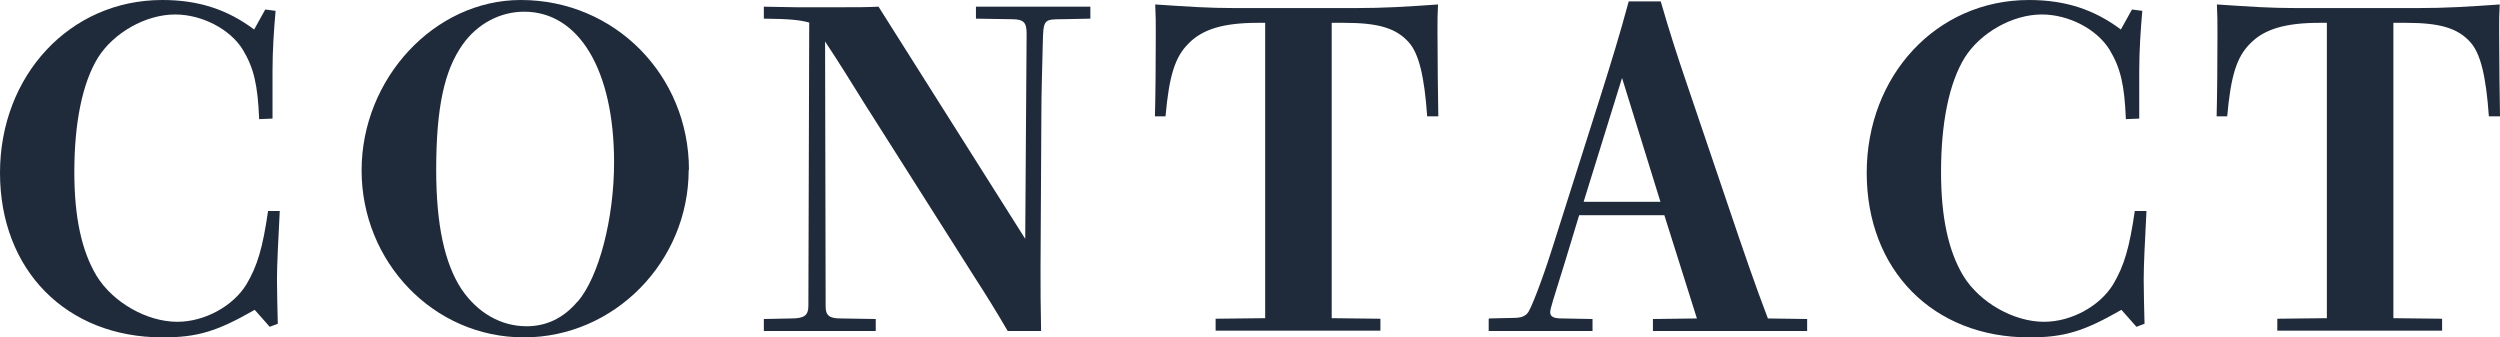
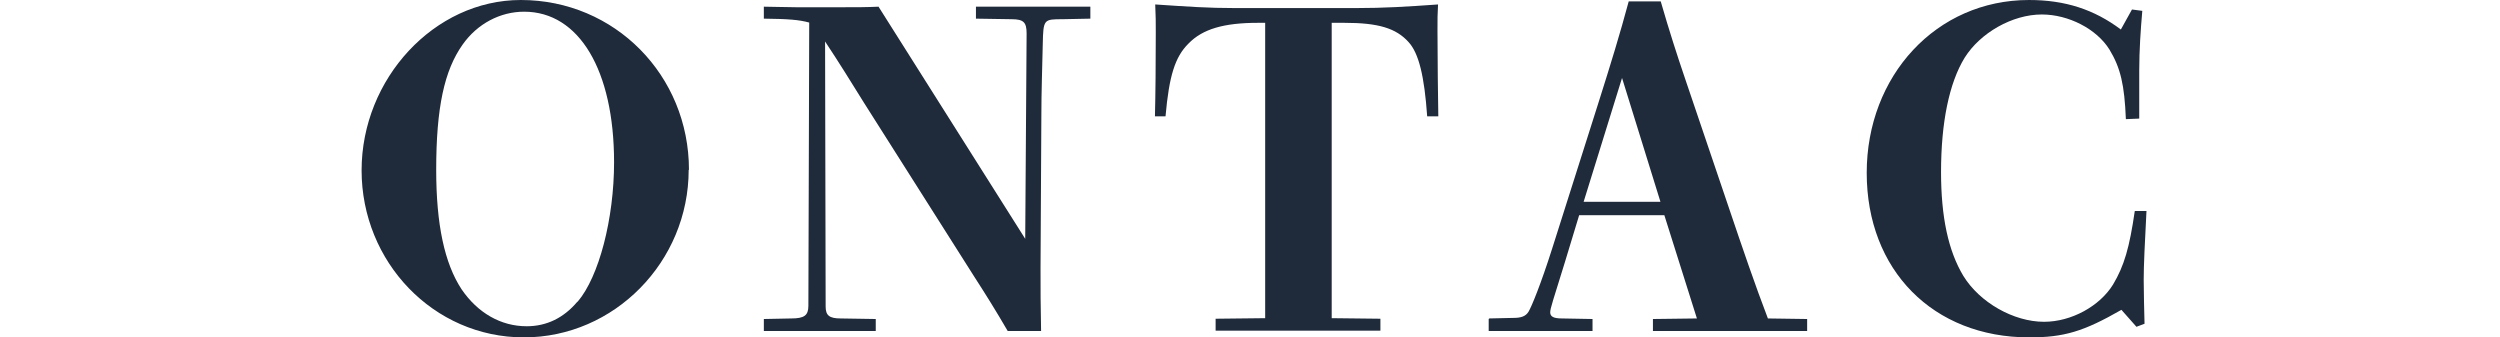
<svg xmlns="http://www.w3.org/2000/svg" id="_レイヤー_2" viewBox="0 0 89.81 12.12">
  <defs>
    <style>.cls-1{fill:#1f2a3a;}</style>
  </defs>
  <g id="header">
    <g>
-       <path class="cls-1" d="M9.52,.34l.38,.05c-.06,.69-.11,1.42-.11,2.14v1.73l-.48,.02c-.05-1.23-.19-1.84-.59-2.5-.46-.74-1.47-1.26-2.43-1.26-1.06,0-2.21,.66-2.77,1.55-.56,.91-.85,2.34-.85,4.11,0,1.62,.26,2.83,.8,3.73,.59,.96,1.81,1.65,2.9,1.65,.98,0,2-.56,2.48-1.34,.4-.67,.59-1.33,.78-2.64h.42c-.06,1.15-.1,1.97-.1,2.47s.02,1.07,.03,1.58l-.29,.11-.54-.61c-1.36,.78-2.06,.99-3.31,.99C2.38,12.12,0,9.7,0,6.21S2.5,0,5.83,0c1.3,0,2.34,.34,3.3,1.06l.4-.72Z" />
      <path class="cls-1" d="M24.74,6.1c0,3.3-2.67,6.02-5.92,6.02s-5.83-2.71-5.83-6S15.6,0,18.71,0c3.38,0,6.04,2.71,6.04,6.1Zm-3.99,4.74c.77-.9,1.31-2.99,1.31-5.01,0-3.31-1.26-5.41-3.23-5.41-.86,0-1.68,.43-2.21,1.18-.66,.93-.95,2.27-.95,4.5,0,1.97,.3,3.36,.91,4.29,.58,.85,1.41,1.33,2.34,1.33,.72,0,1.33-.3,1.82-.88Z" />
      <path class="cls-1" d="M38.18,.69c-.69,0-.7,0-.72,.9-.02,.86-.05,1.79-.05,2.53l-.03,5.51c0,.74,0,1.34,.02,2.26h-1.2c-.43-.74-.8-1.33-1.2-1.95l-3.97-6.26c-.46-.74-.86-1.39-1.39-2.19l.02,9.52c0,.32,.13,.43,.54,.43l1.26,.02v.43h-4.02v-.43l.99-.02c.46,0,.61-.11,.61-.45l.03-10.18c-.37-.1-.74-.13-1.63-.14V.24c.3,0,.77,.02,1.15,.02h1.74c.43,0,.82,0,1.23-.02l5.27,8.34,.05-7.38c0-.4-.11-.51-.54-.51l-1.28-.02V.24h4.11v.43l-.99,.02Z" />
      <path class="cls-1" d="M48.71,.29c1.02,0,1.82-.05,2.95-.13-.02,.34-.02,.54-.02,.93,0,1.09,.02,2.43,.03,3.09h-.4c-.1-1.44-.3-2.27-.67-2.67-.45-.5-1.09-.69-2.3-.69h-.46V11.43l1.75,.02v.43h-5.92v-.43l1.78-.02V.82h-.26c-1.22,0-1.99,.22-2.5,.75-.48,.48-.69,1.15-.82,2.61h-.38c.02-.77,.03-1.9,.03-2.98,0-.4,0-.66-.02-1.04,1.2,.08,1.9,.13,2.85,.13h4.37Z" />
      <path class="cls-1" d="M53.5,11.44l.88-.02c.27,0,.43-.06,.53-.22,.11-.18,.45-1.01,.85-2.27l1.66-5.23c.45-1.42,.77-2.46,1.09-3.65h1.15c.3,1.04,.59,1.94,.88,2.79l1.58,4.66c.48,1.42,.93,2.74,1.39,3.94l1.41,.02v.43h-5.54v-.43l1.58-.02-1.17-3.71h-3.06l-.51,1.68c-.43,1.39-.53,1.67-.53,1.81,0,.16,.13,.22,.43,.22l1.09,.02v.43h-3.73v-.43Zm6.15-4.19l-1.38-4.45-1.38,4.45h2.75Z" />
      <path class="cls-1" d="M76.58,.34l.38,.05c-.06,.69-.11,1.42-.11,2.14v1.73l-.48,.02c-.05-1.23-.19-1.84-.59-2.5-.46-.74-1.47-1.26-2.43-1.26-1.06,0-2.21,.66-2.77,1.55-.56,.91-.85,2.34-.85,4.11,0,1.62,.26,2.83,.8,3.73,.59,.96,1.81,1.65,2.9,1.65,.98,0,2-.56,2.48-1.34,.4-.67,.59-1.33,.78-2.64h.42c-.06,1.15-.1,1.97-.1,2.47s.02,1.07,.03,1.58l-.29,.11-.54-.61c-1.36,.78-2.06,.99-3.31,.99-3.46,0-5.84-2.42-5.84-5.91s2.5-6.21,5.83-6.21c1.3,0,2.34,.34,3.3,1.06l.4-.72Z" />
-       <path class="cls-1" d="M86.85,.29c1.02,0,1.82-.05,2.95-.13-.02,.34-.02,.54-.02,.93,0,1.09,.02,2.43,.03,3.09h-.4c-.1-1.44-.3-2.27-.67-2.67-.45-.5-1.09-.69-2.3-.69h-.46V11.43l1.75,.02v.43h-5.92v-.43l1.78-.02V.82h-.26c-1.22,0-1.99,.22-2.5,.75-.48,.48-.69,1.15-.82,2.61h-.38c.02-.77,.03-1.9,.03-2.98,0-.4,0-.66-.02-1.04,1.2,.08,1.9,.13,2.85,.13h4.37Z" />
    </g>
  </g>
</svg>